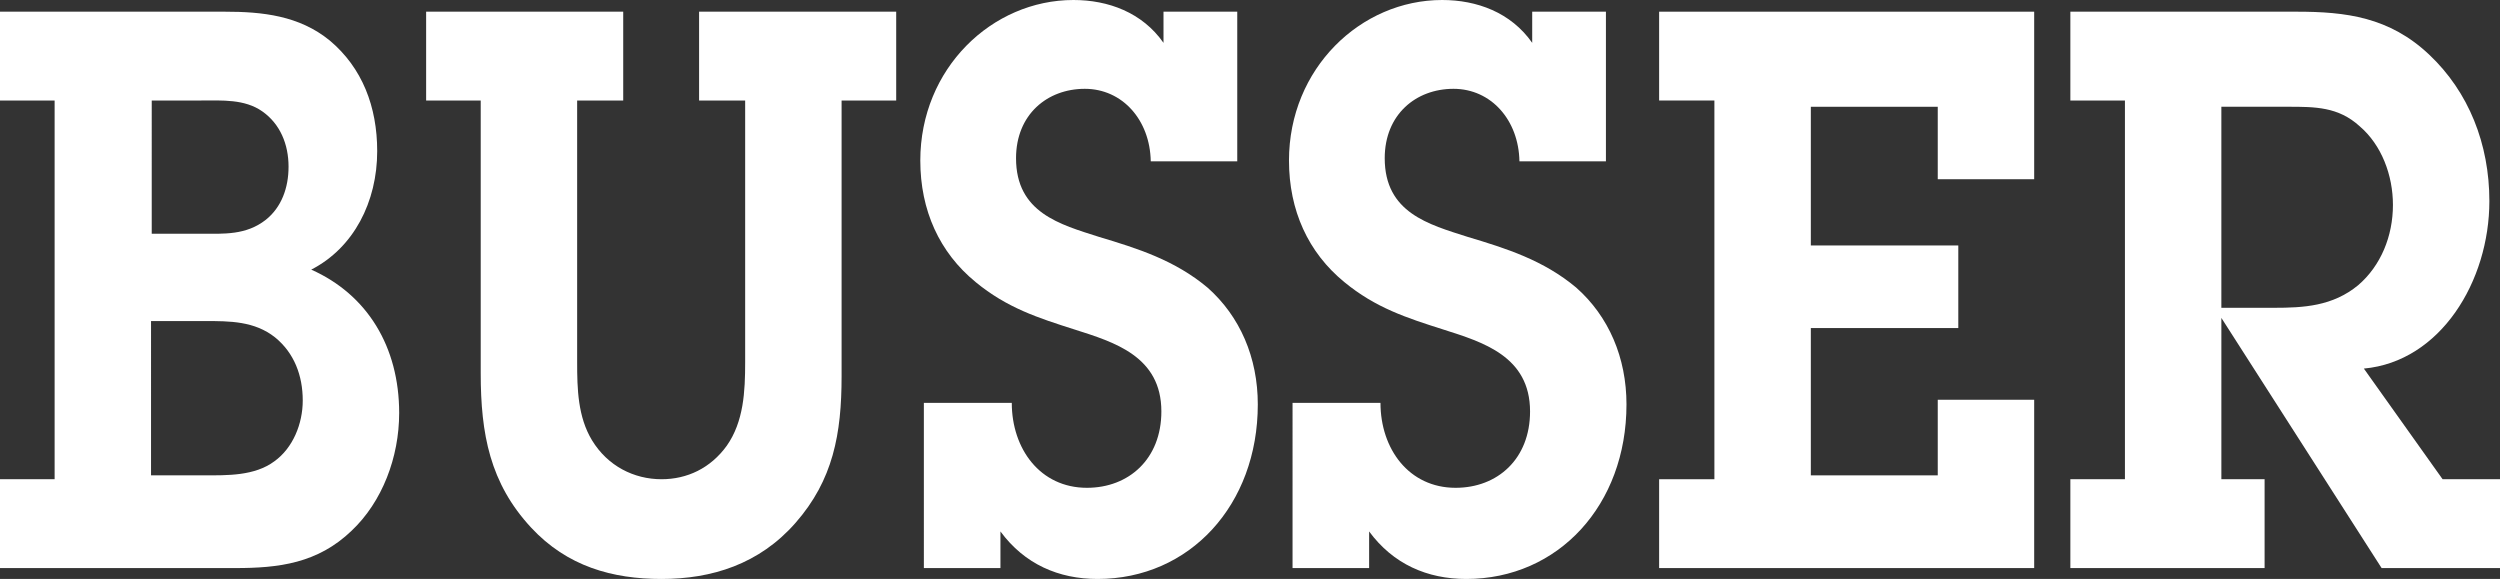
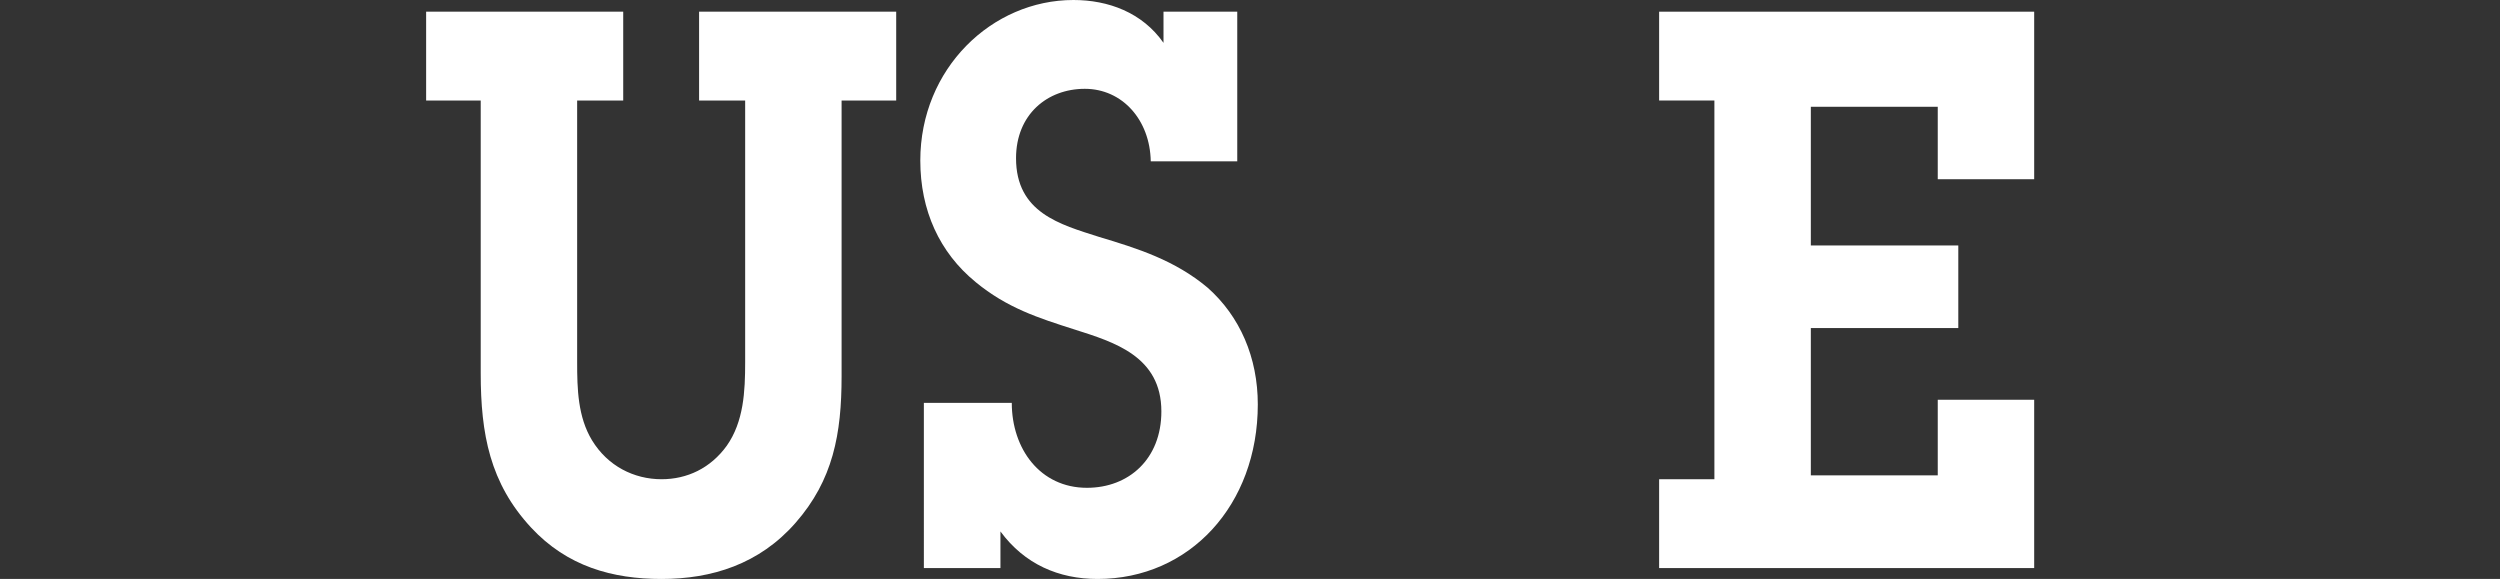
<svg xmlns="http://www.w3.org/2000/svg" version="1.1" x="0px" y="0px" width="180.343px" height="41.765px" viewBox="0 0 180.343 41.765" style="enable-background:new 0 0 180.343 41.765;" xml:space="preserve">
  <rect x="0" y="0" width="180.343" height="41.765" fill="#333333" stroke="none" />
  <style type="text/css">
	.st0{fill:#FFFFFF;}
</style>
  <defs>
</defs>
-   <path class="st0" d="M0,34.57h3.94V7.25H0V0.843h16.215c2.71,0,5.369,0.279,7.57,2.078c2.35,1.969,3.425,4.78,3.425,7.984  c0,3.652-1.689,6.971-4.758,8.545c4.042,1.799,6.343,5.564,6.343,10.342c0,3.206-1.228,6.41-3.426,8.488  c-2.455,2.363-5.267,2.699-8.388,2.699H0V34.57z M10.895,34.29h3.835c1.637,0,3.63,0.055,5.063-1.013  c1.332-0.956,2.046-2.697,2.046-4.384c0-1.799-0.615-3.43-1.994-4.553c-1.485-1.18-3.273-1.18-5.062-1.18h-3.888V34.29z   M10.945,16.863h3.528c1.69,0,3.274,0.112,4.706-1.011c1.127-0.9,1.636-2.305,1.636-3.824c0-1.629-0.613-3.092-1.89-3.99  c-1.278-0.901-2.914-0.788-4.399-0.788h-3.581V16.863z" />
  <path class="st0" d="M64.649,0.843V7.25H60.71v19.9c0,4.161-0.614,7.477-3.323,10.568c-2.61,2.979-6.036,4.047-9.666,4.047  c-3.531,0-6.804-0.898-9.411-3.71c-2.969-3.203-3.632-6.744-3.632-11.13V7.25H30.74V0.843h14.217V7.25h-3.323v18.889  c0,1.911,0.049,3.935,1.072,5.621c1.128,1.854,3.019,2.81,5.015,2.81c1.841,0,3.528-0.787,4.706-2.415  c1.227-1.745,1.327-3.937,1.327-6.016V7.25H50.43V0.843H64.649z" />
  <path class="st0" d="M72.987,29.061c0,3.318,2.046,6.128,5.422,6.128c3.019,0,5.369-2.079,5.369-5.509  c0-3.99-3.426-5.003-6.237-5.903c-2.66-0.844-4.91-1.573-7.161-3.428c-2.61-2.136-3.992-5.172-3.992-8.77  C66.388,4.945,71.555,0,77.435,0c2.508,0,4.963,0.898,6.497,3.091V0.843h5.32v10.793h-6.24c-0.052-2.979-2.046-5.229-4.758-5.229  c-2.709,0-4.96,1.856-4.96,5.005c0,3.934,3.172,4.777,5.983,5.676c2.815,0.843,5.474,1.686,7.826,3.655  c2.354,2.078,3.631,5.06,3.631,8.43c0,7.253-4.91,12.592-11.556,12.592c-2.815,0-5.27-1.068-7.009-3.428v2.642h-5.524V29.061H72.987  z" />
-   <path class="st0" d="M99.584,29.061c0,3.318,2.046,6.128,5.421,6.128c3.019,0,5.369-2.079,5.369-5.509  c0-3.99-3.426-5.003-6.237-5.903c-2.66-0.844-4.911-1.573-7.161-3.428c-2.61-2.136-3.992-5.172-3.992-8.77  C92.984,4.945,98.151,0,104.032,0c2.507,0,4.962,0.898,6.497,3.091V0.843h5.318v10.793h-6.239c-0.053-2.979-2.046-5.229-4.758-5.229  c-2.71,0-4.96,1.856-4.96,5.005c0,3.934,3.171,4.777,5.983,5.676c2.814,0.843,5.474,1.686,7.827,3.655  c2.353,2.078,3.63,5.06,3.63,8.43c0,7.253-4.91,12.592-11.557,12.592c-2.814,0-5.269-1.068-7.008-3.428v2.642h-5.524V29.061H99.584z  " />
  <polygon class="st0" points="119.685,34.57 123.672,34.57 123.672,7.25 119.685,7.25 119.685,0.843 146.74,0.843 146.74,12.929   139.784,12.929 139.784,7.702 130.628,7.702 130.628,17.707 141.266,17.707 141.266,23.665 130.628,23.665 130.628,34.291   139.784,34.291 139.784,28.837 146.74,28.837 146.74,40.979 119.685,40.979 " />
-   <path class="st0" d="M153.287,7.25h-3.937V0.843h16.315c3.58,0,6.698,0.391,9.562,3.091c2.865,2.697,4.349,6.464,4.349,10.568  c0,5.789-3.53,11.58-9.054,12.086l5.679,7.981h4.142v6.409h-8.541l-11.559-18.045v11.636h3.118v6.409H149.35v-6.409h3.937V7.25z   M164.028,22.204c2.148,0,4.243-0.112,6.085-1.631c1.637-1.405,2.507-3.541,2.507-5.791c0-2.136-0.818-4.326-2.402-5.676  c-1.538-1.405-3.224-1.405-5.167-1.405h-4.808v14.503H164.028z" />
</svg>